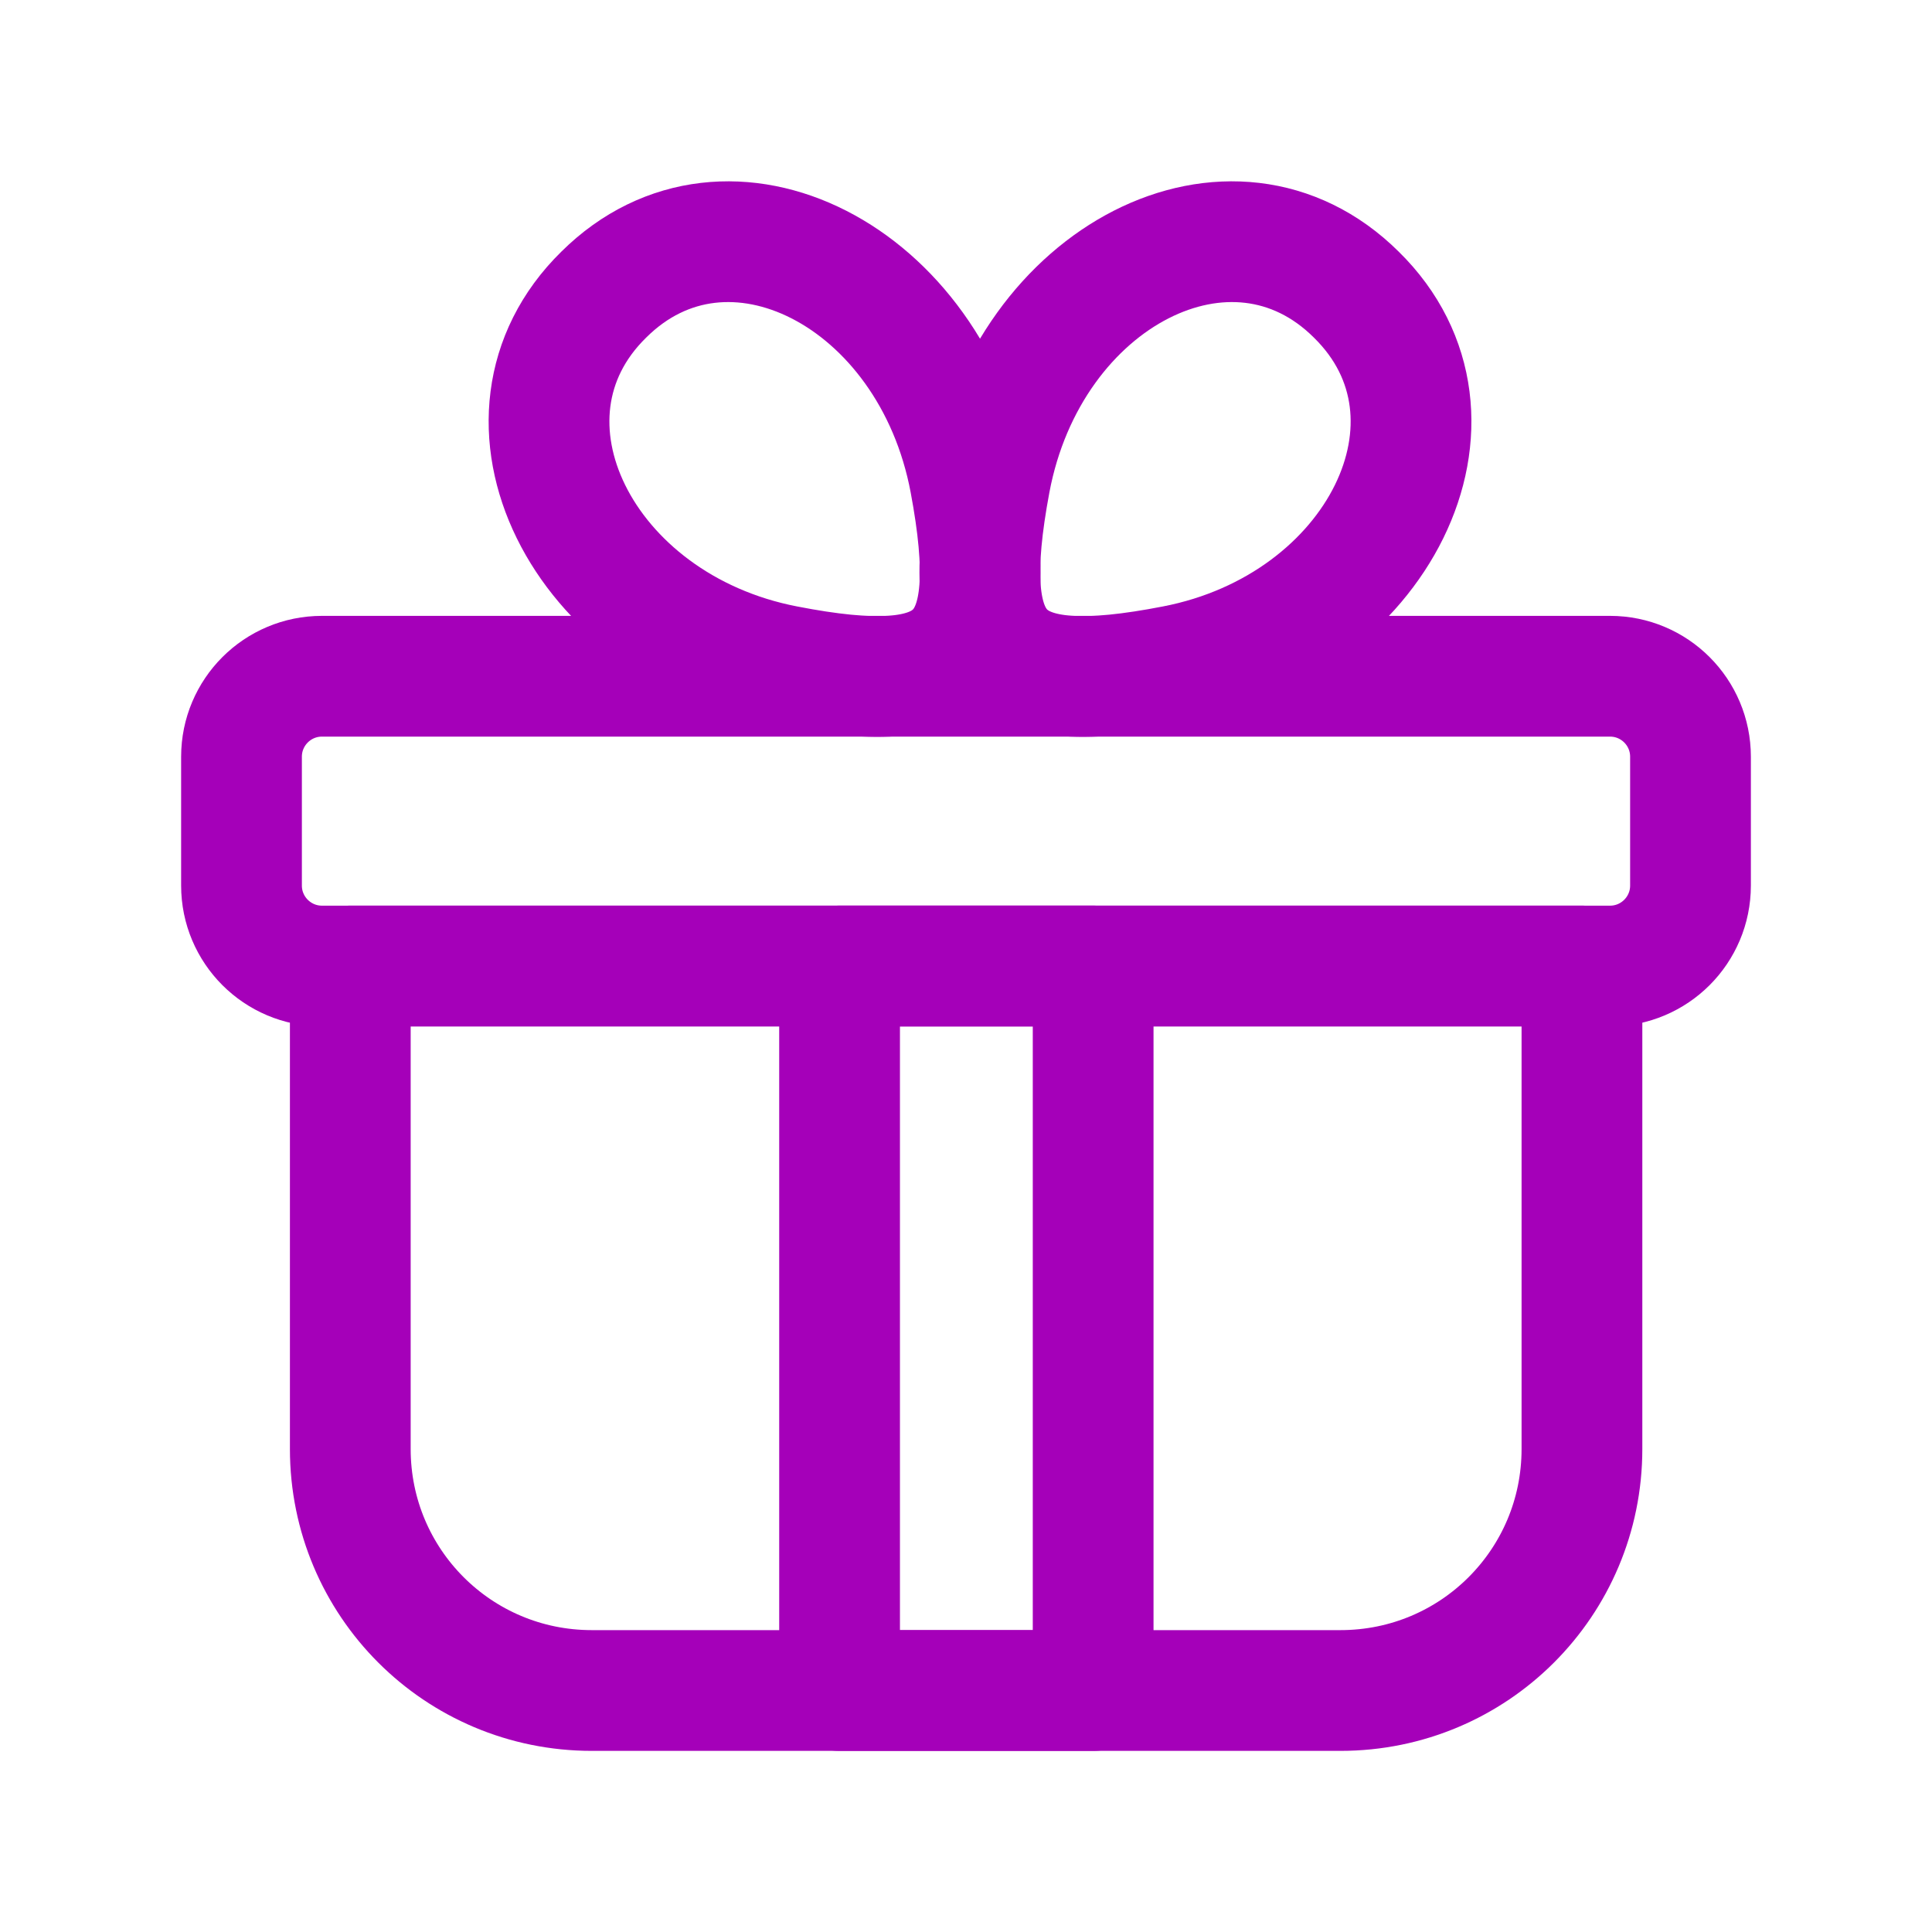
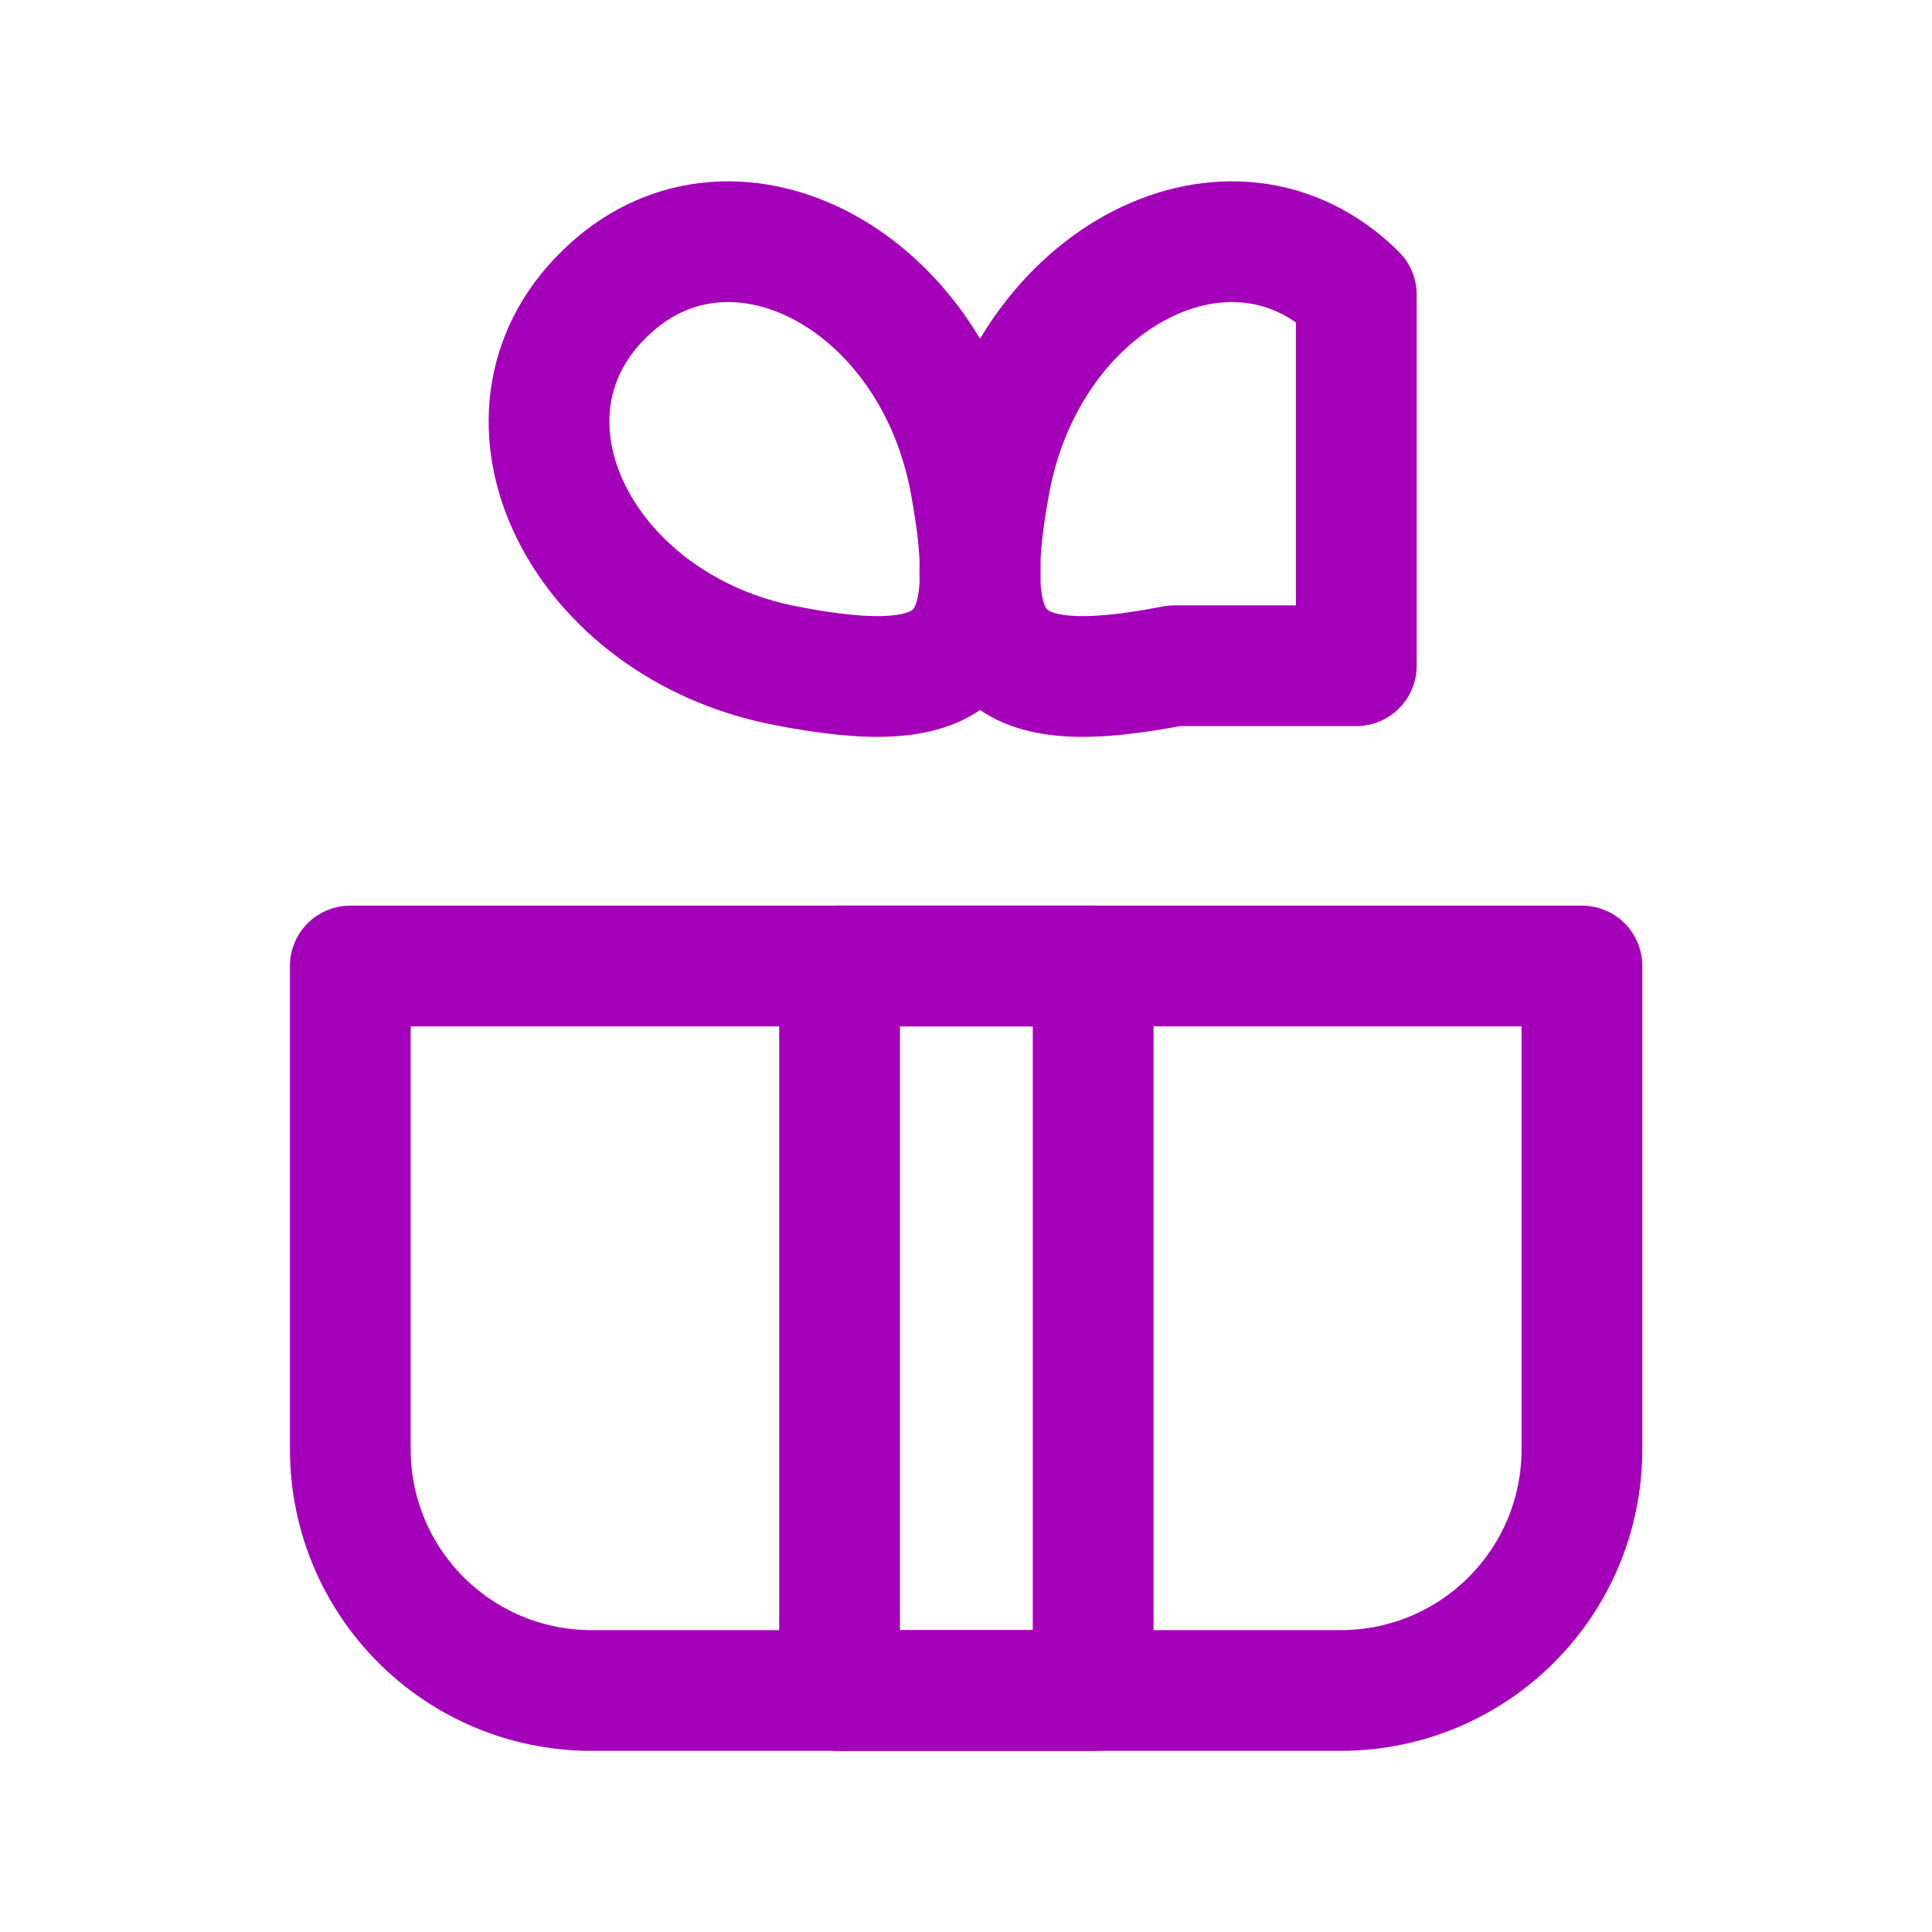
<svg xmlns="http://www.w3.org/2000/svg" width="48" height="48" viewBox="0 0 48 48" fill="none">
  <g clip-path="url(#clip0_244_20120)">
    <path d="M8.703 24H39.303V36C39.303 39.32 36.623 42 33.303 42H14.703C11.383 42 8.703 39.32 8.703 36V24Z" stroke="#A500B9" stroke-width="3" stroke-linecap="round" stroke-linejoin="round" />
    <path d="M27.159 24H20.859V42H27.159V24Z" stroke="#A500B9" stroke-width="3" stroke-linecap="round" stroke-linejoin="round" />
    <path d="M19.52 16.54C23.84 17.38 24.92 16.34 24.1 11.96C23.14 6.84 18.08 4.26 15 7.32C11.88 10.38 14.44 15.56 19.52 16.54V16.54Z" stroke="#A500B9" stroke-width="3" stroke-linecap="round" stroke-linejoin="round" />
-     <path d="M29.177 16.54C24.857 17.38 23.777 16.34 24.597 11.96C25.557 6.84 30.617 4.26 33.697 7.32C36.817 10.38 34.257 15.56 29.177 16.54V16.54Z" stroke="#A500B9" stroke-width="3" stroke-linecap="round" stroke-linejoin="round" />
+     <path d="M29.177 16.54C24.857 17.38 23.777 16.34 24.597 11.96C25.557 6.84 30.617 4.26 33.697 7.32V16.54Z" stroke="#A500B9" stroke-width="3" stroke-linecap="round" stroke-linejoin="round" />
  </g>
-   <path d="M40 16.801H8C6.895 16.801 6 17.696 6 18.801V22.001C6 23.105 6.895 24.001 8 24.001H40C41.105 24.001 42 23.105 42 22.001V18.801C42 17.696 41.105 16.801 40 16.801Z" stroke="#A500B9" stroke-width="3" stroke-linecap="round" stroke-linejoin="round" />
  <defs>
    <clipPath id="clip0_244_20120">
      <rect width="48" height="48" fill="white" />
    </clipPath>
  </defs>
</svg>